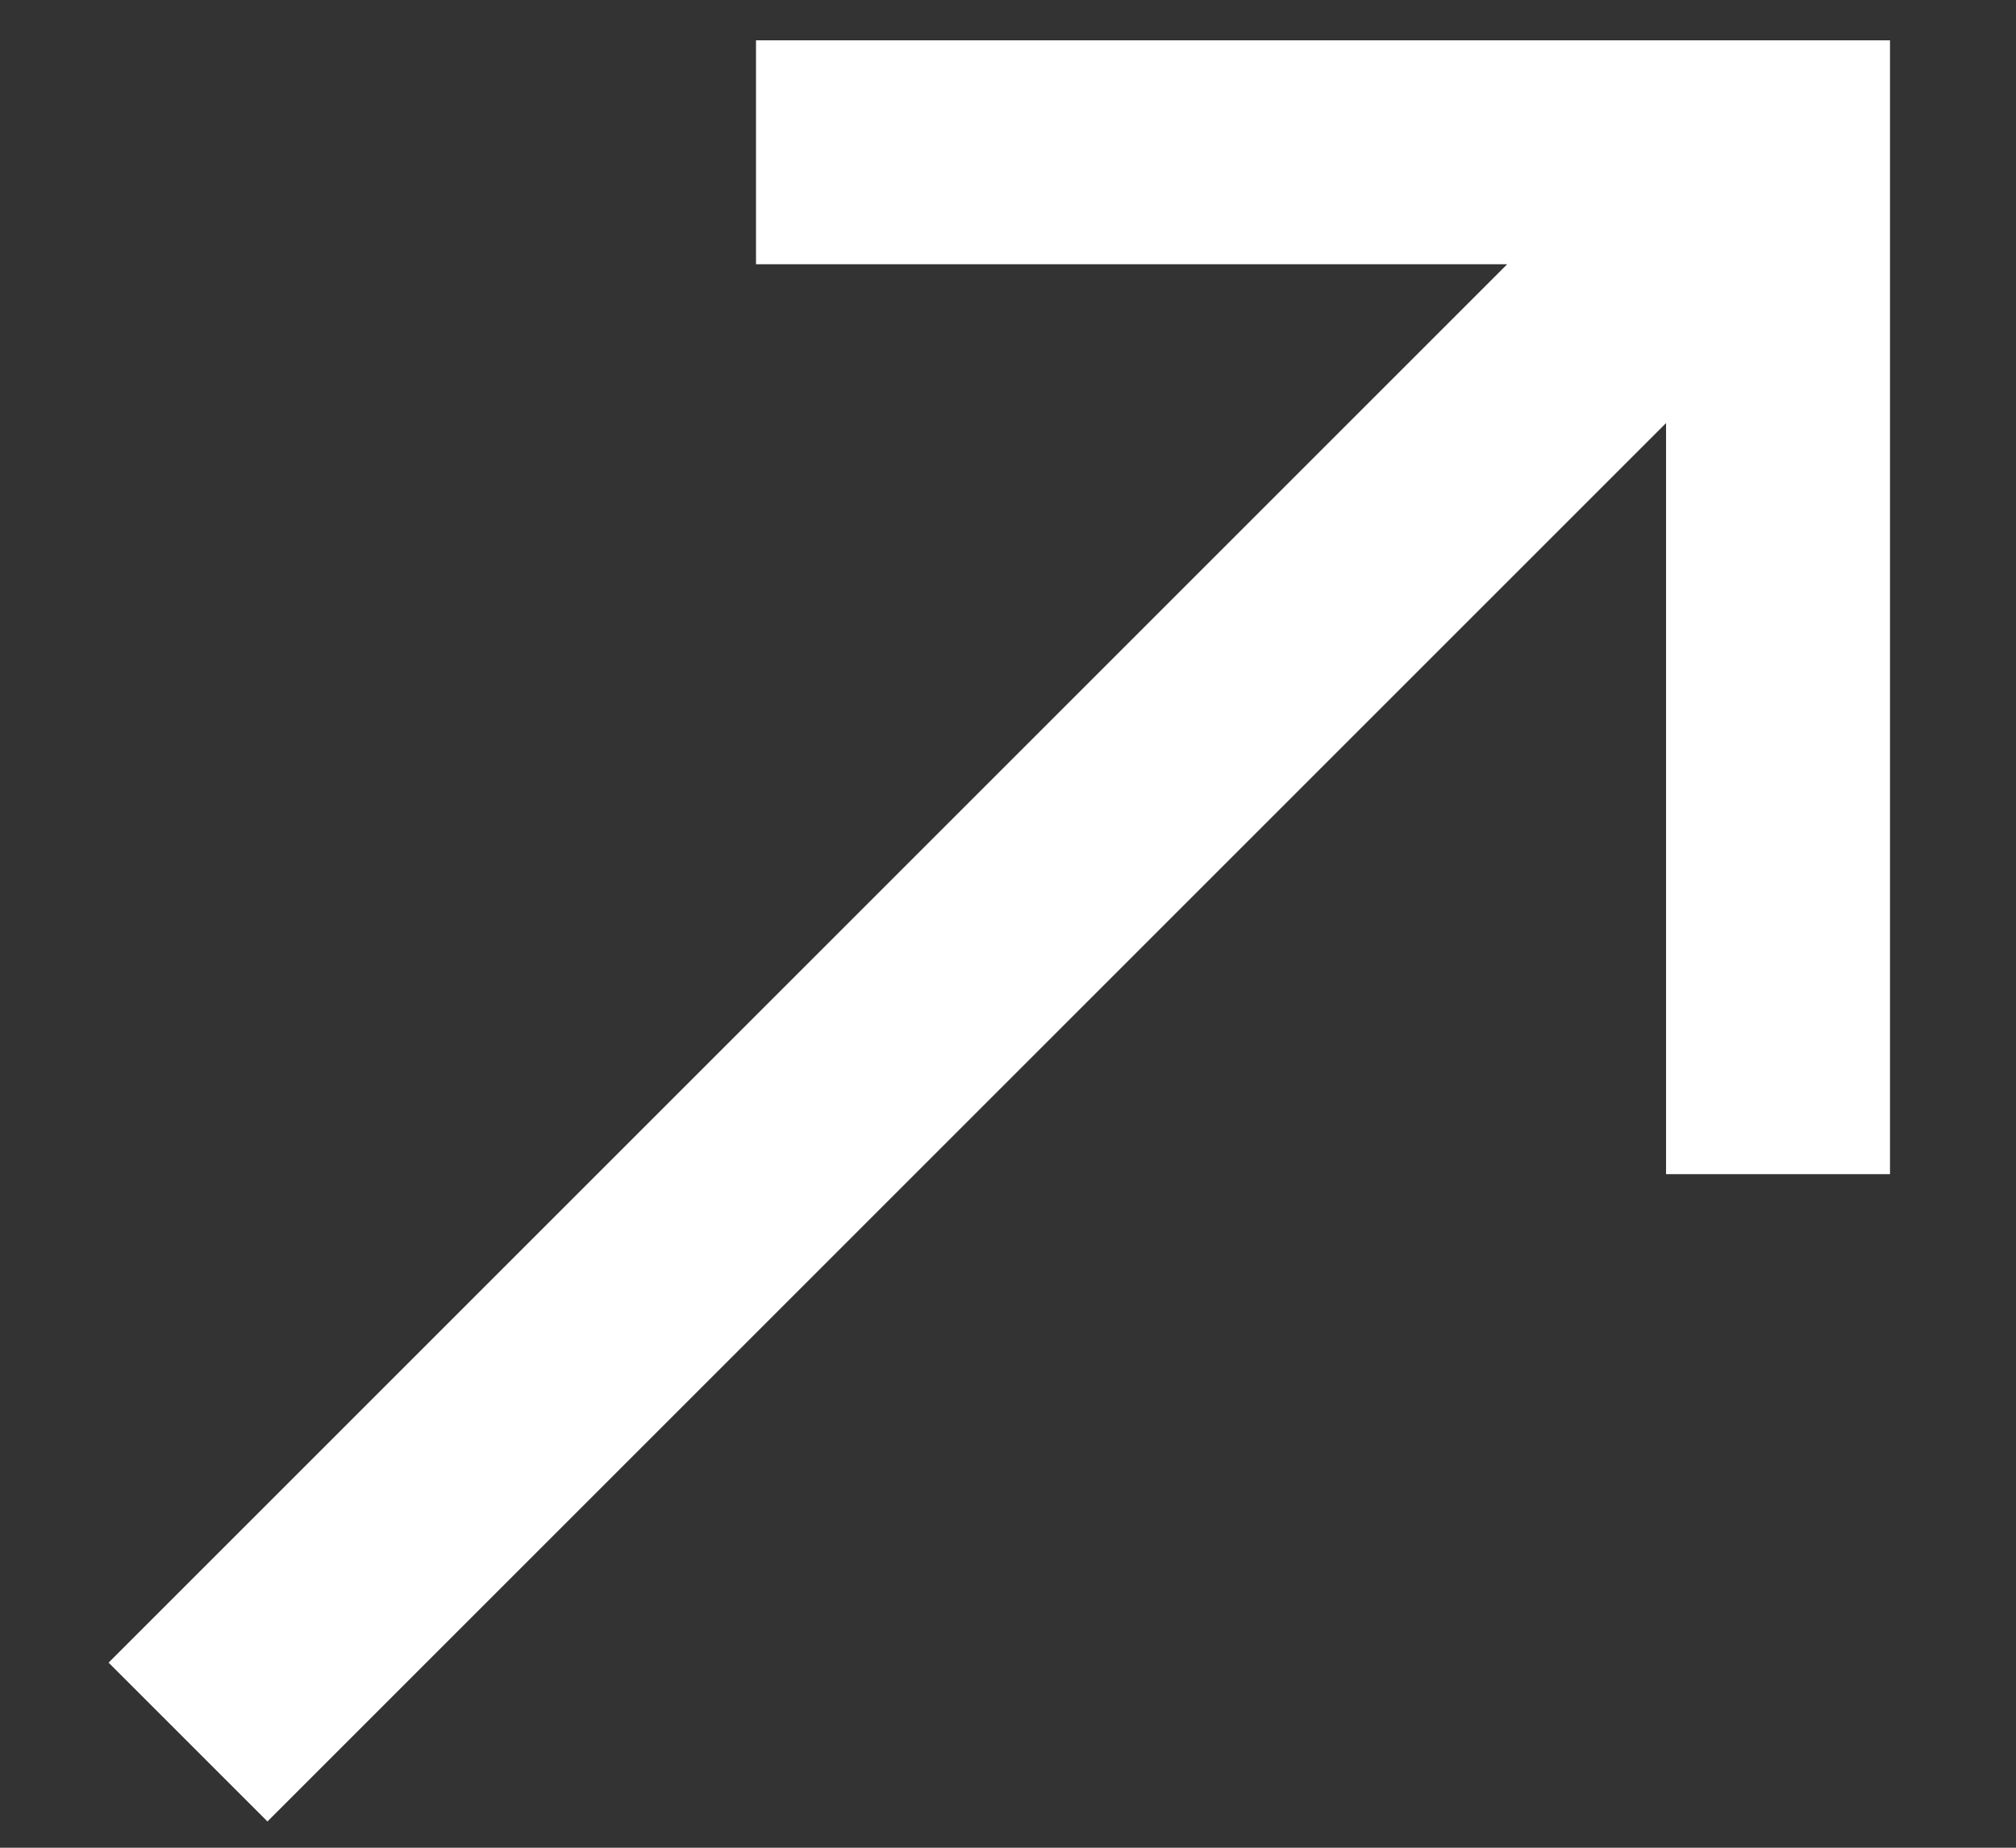
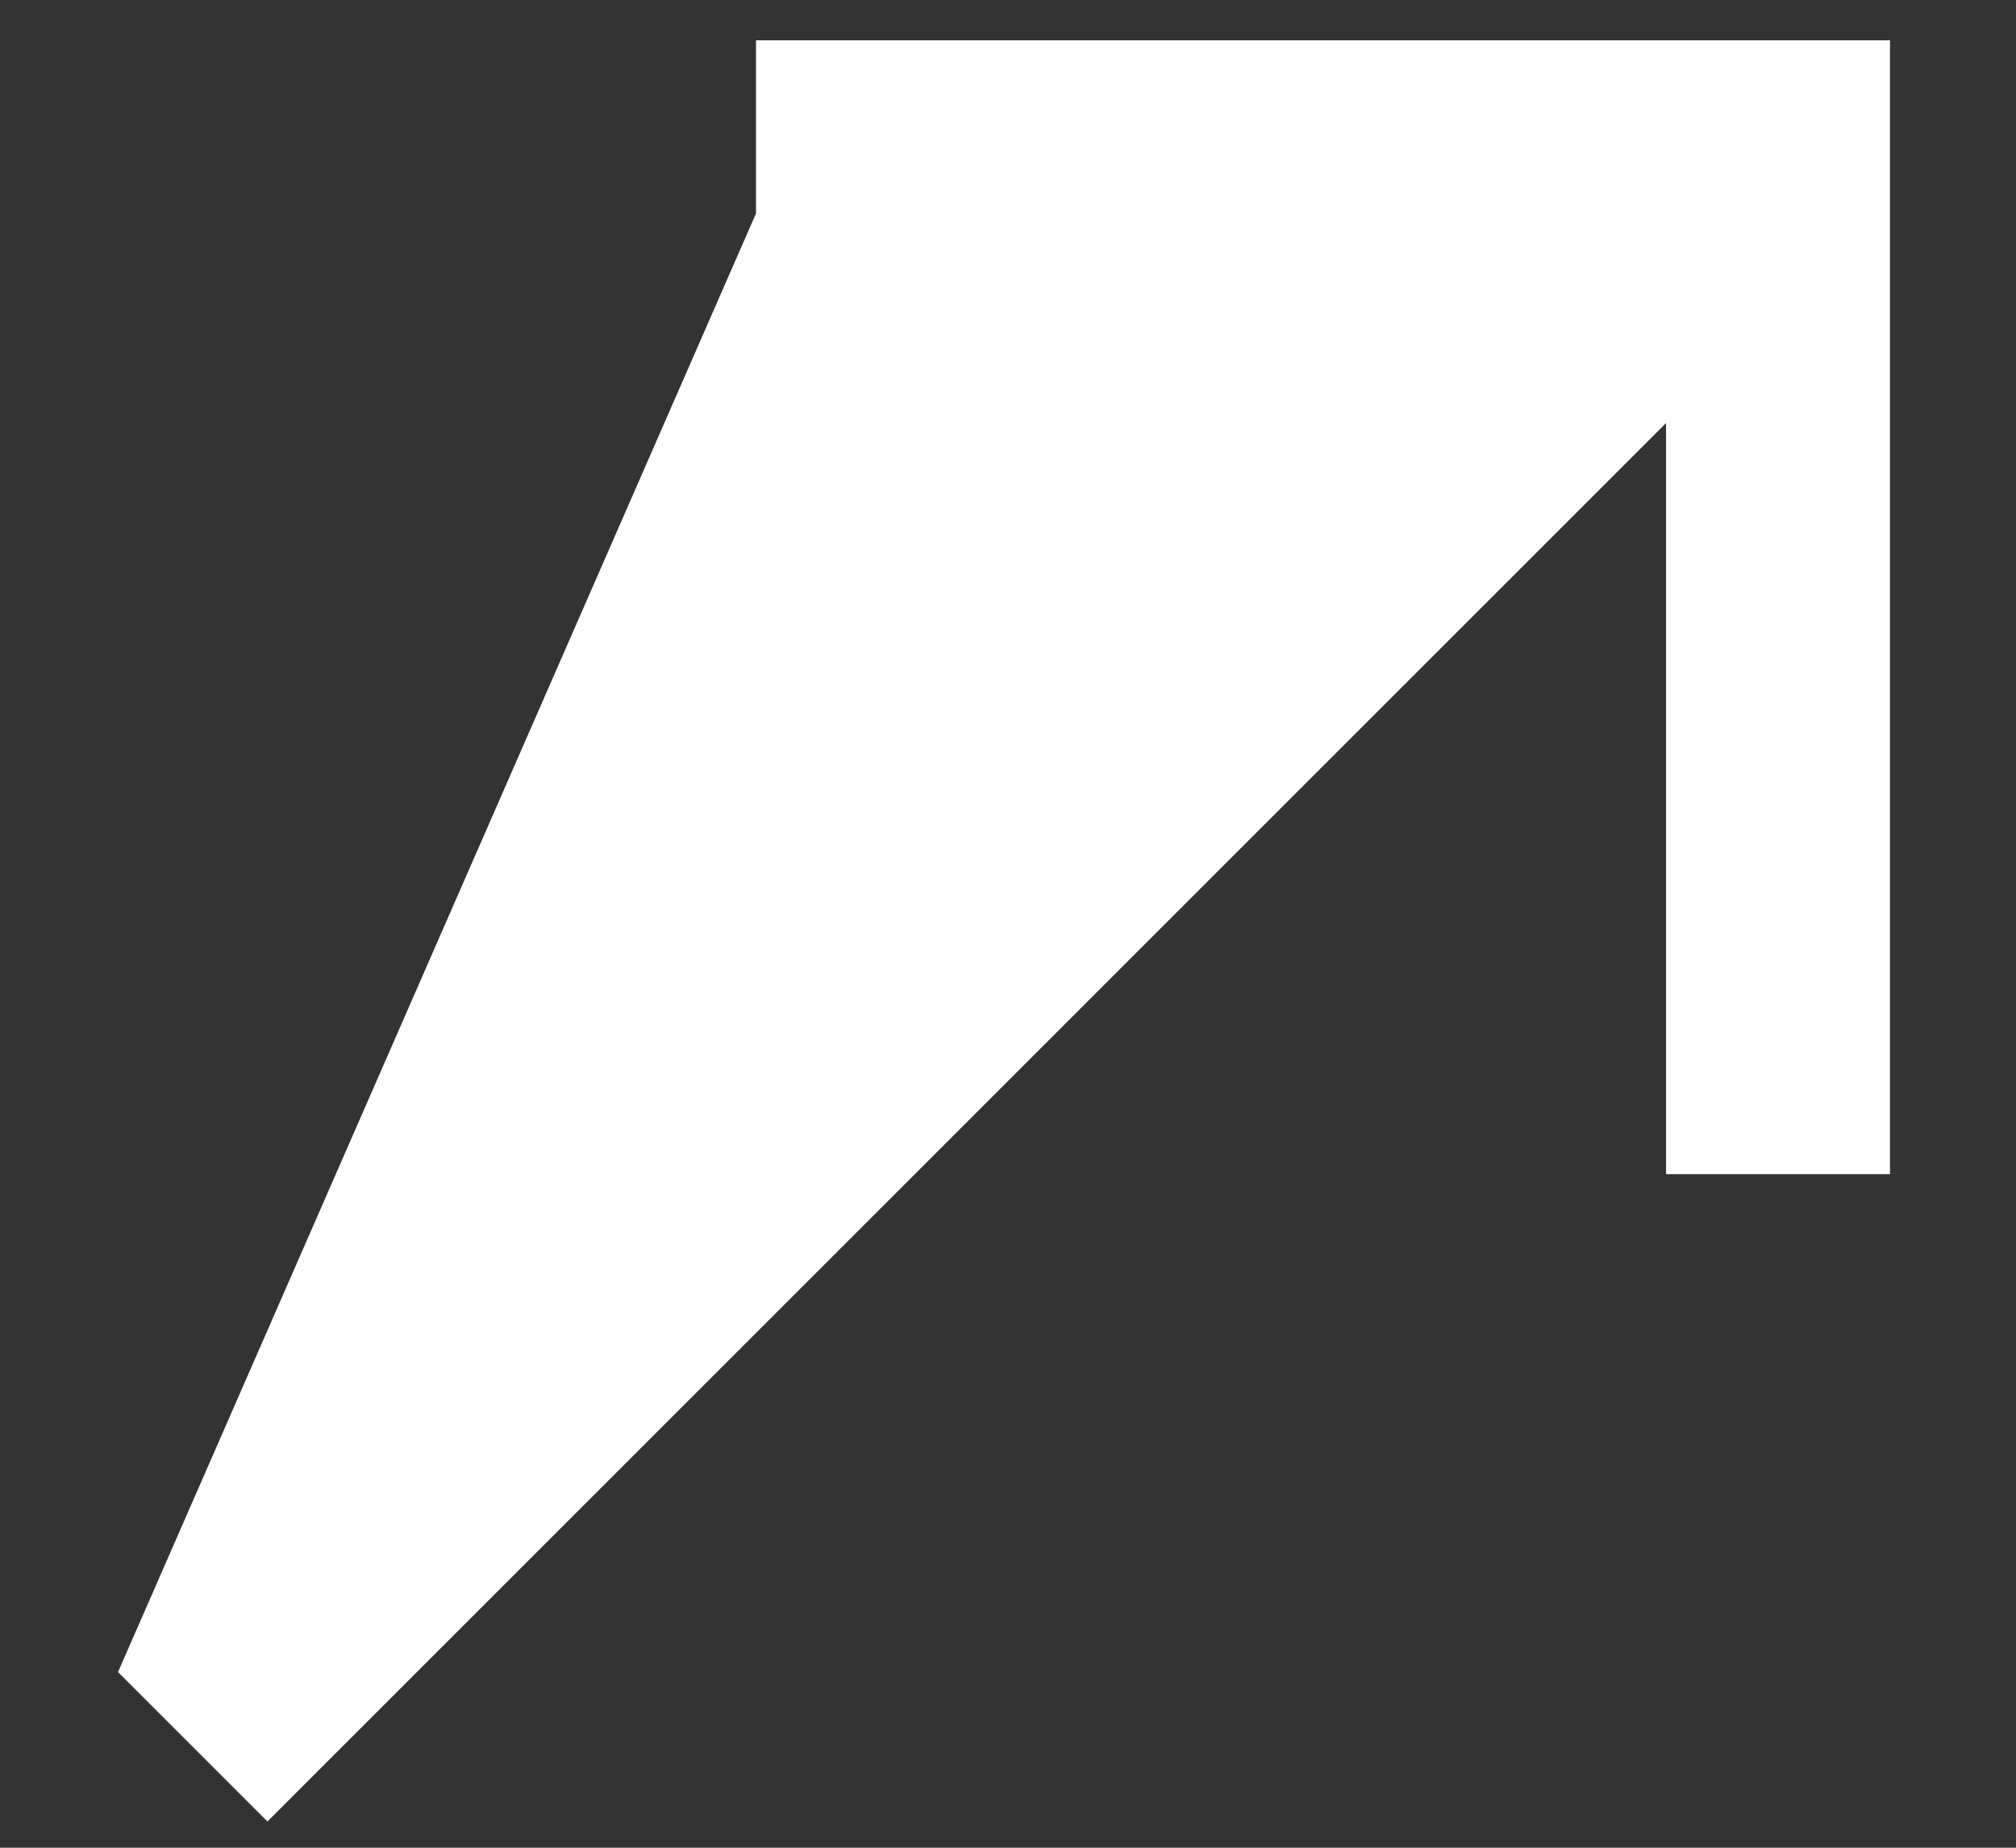
<svg xmlns="http://www.w3.org/2000/svg" width="12" height="11" viewBox="0 0 12 11" fill="none">
  <rect x="0" y="0" width="12" height="11" fill="#333333" stroke="none" />
-   <path d="M4.75 0.49V1.323H9.575L1 9.898L1.592 10.49L10.167 1.915V6.74H11V0.49H4.75Z" fill="white" stroke="white" stroke-width="0.5" />
+   <path d="M4.75 0.49V1.323L1 9.898L1.592 10.49L10.167 1.915V6.74H11V0.49H4.75Z" fill="white" stroke="white" stroke-width="0.5" />
</svg>